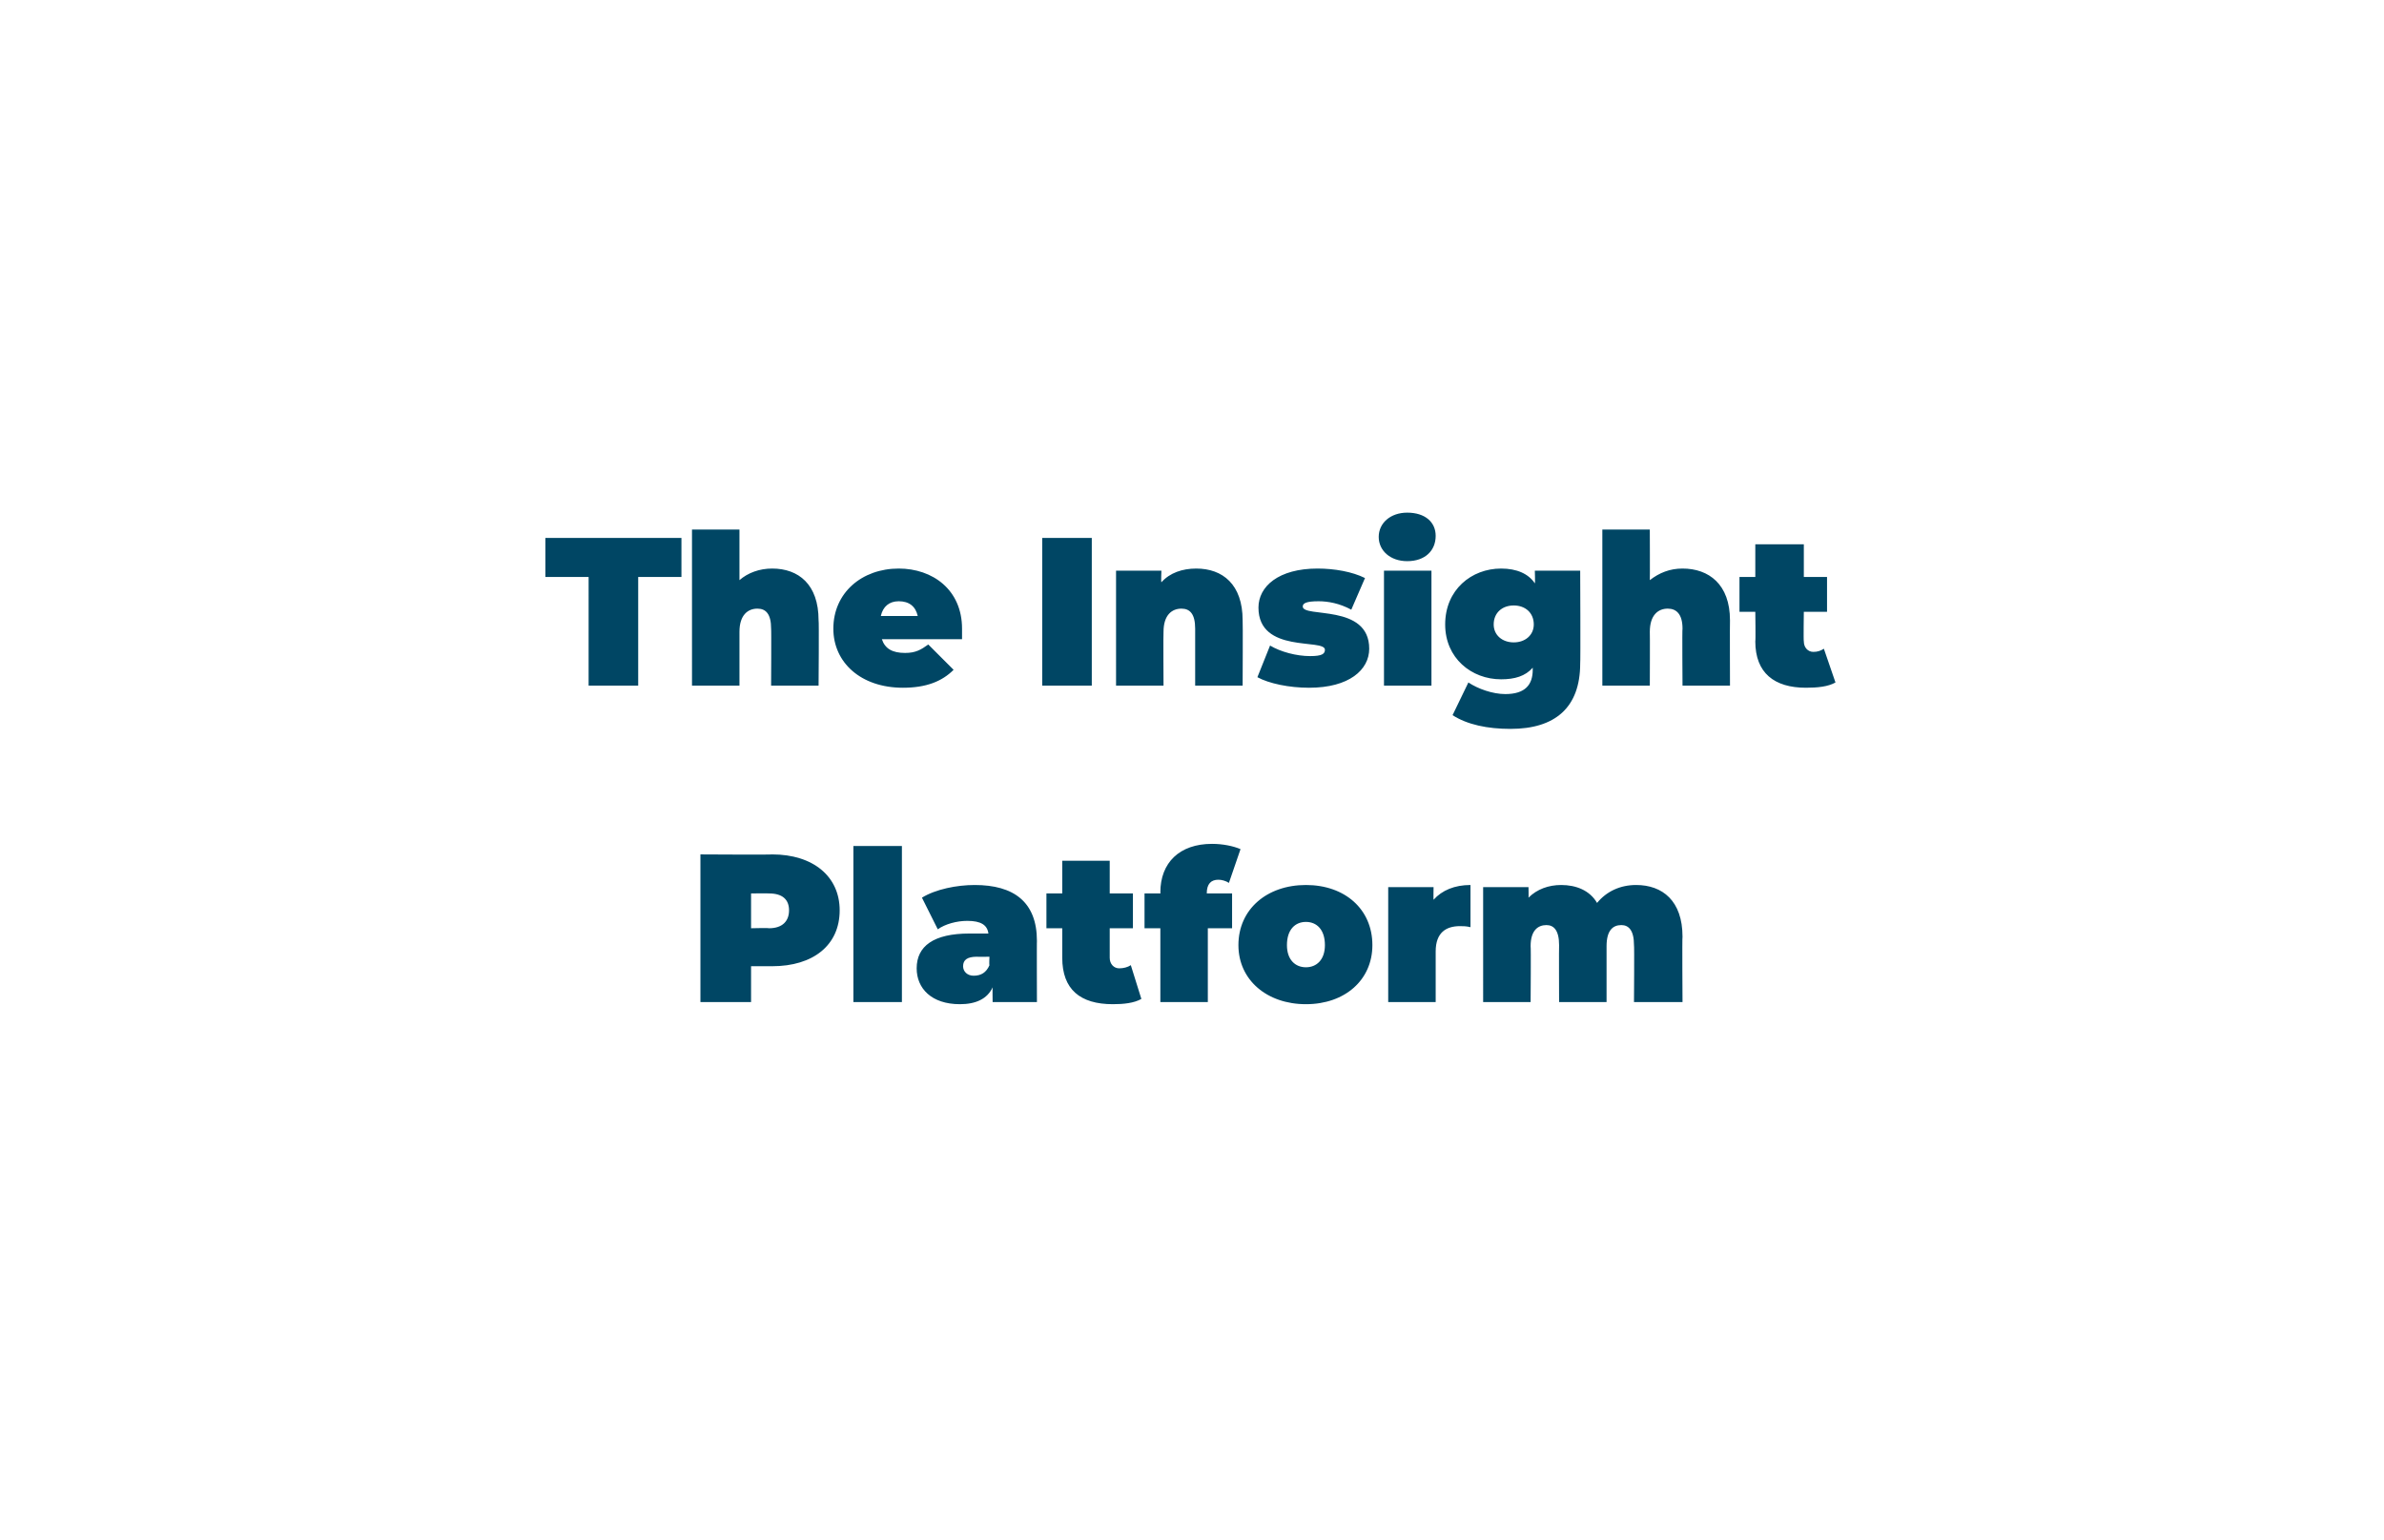
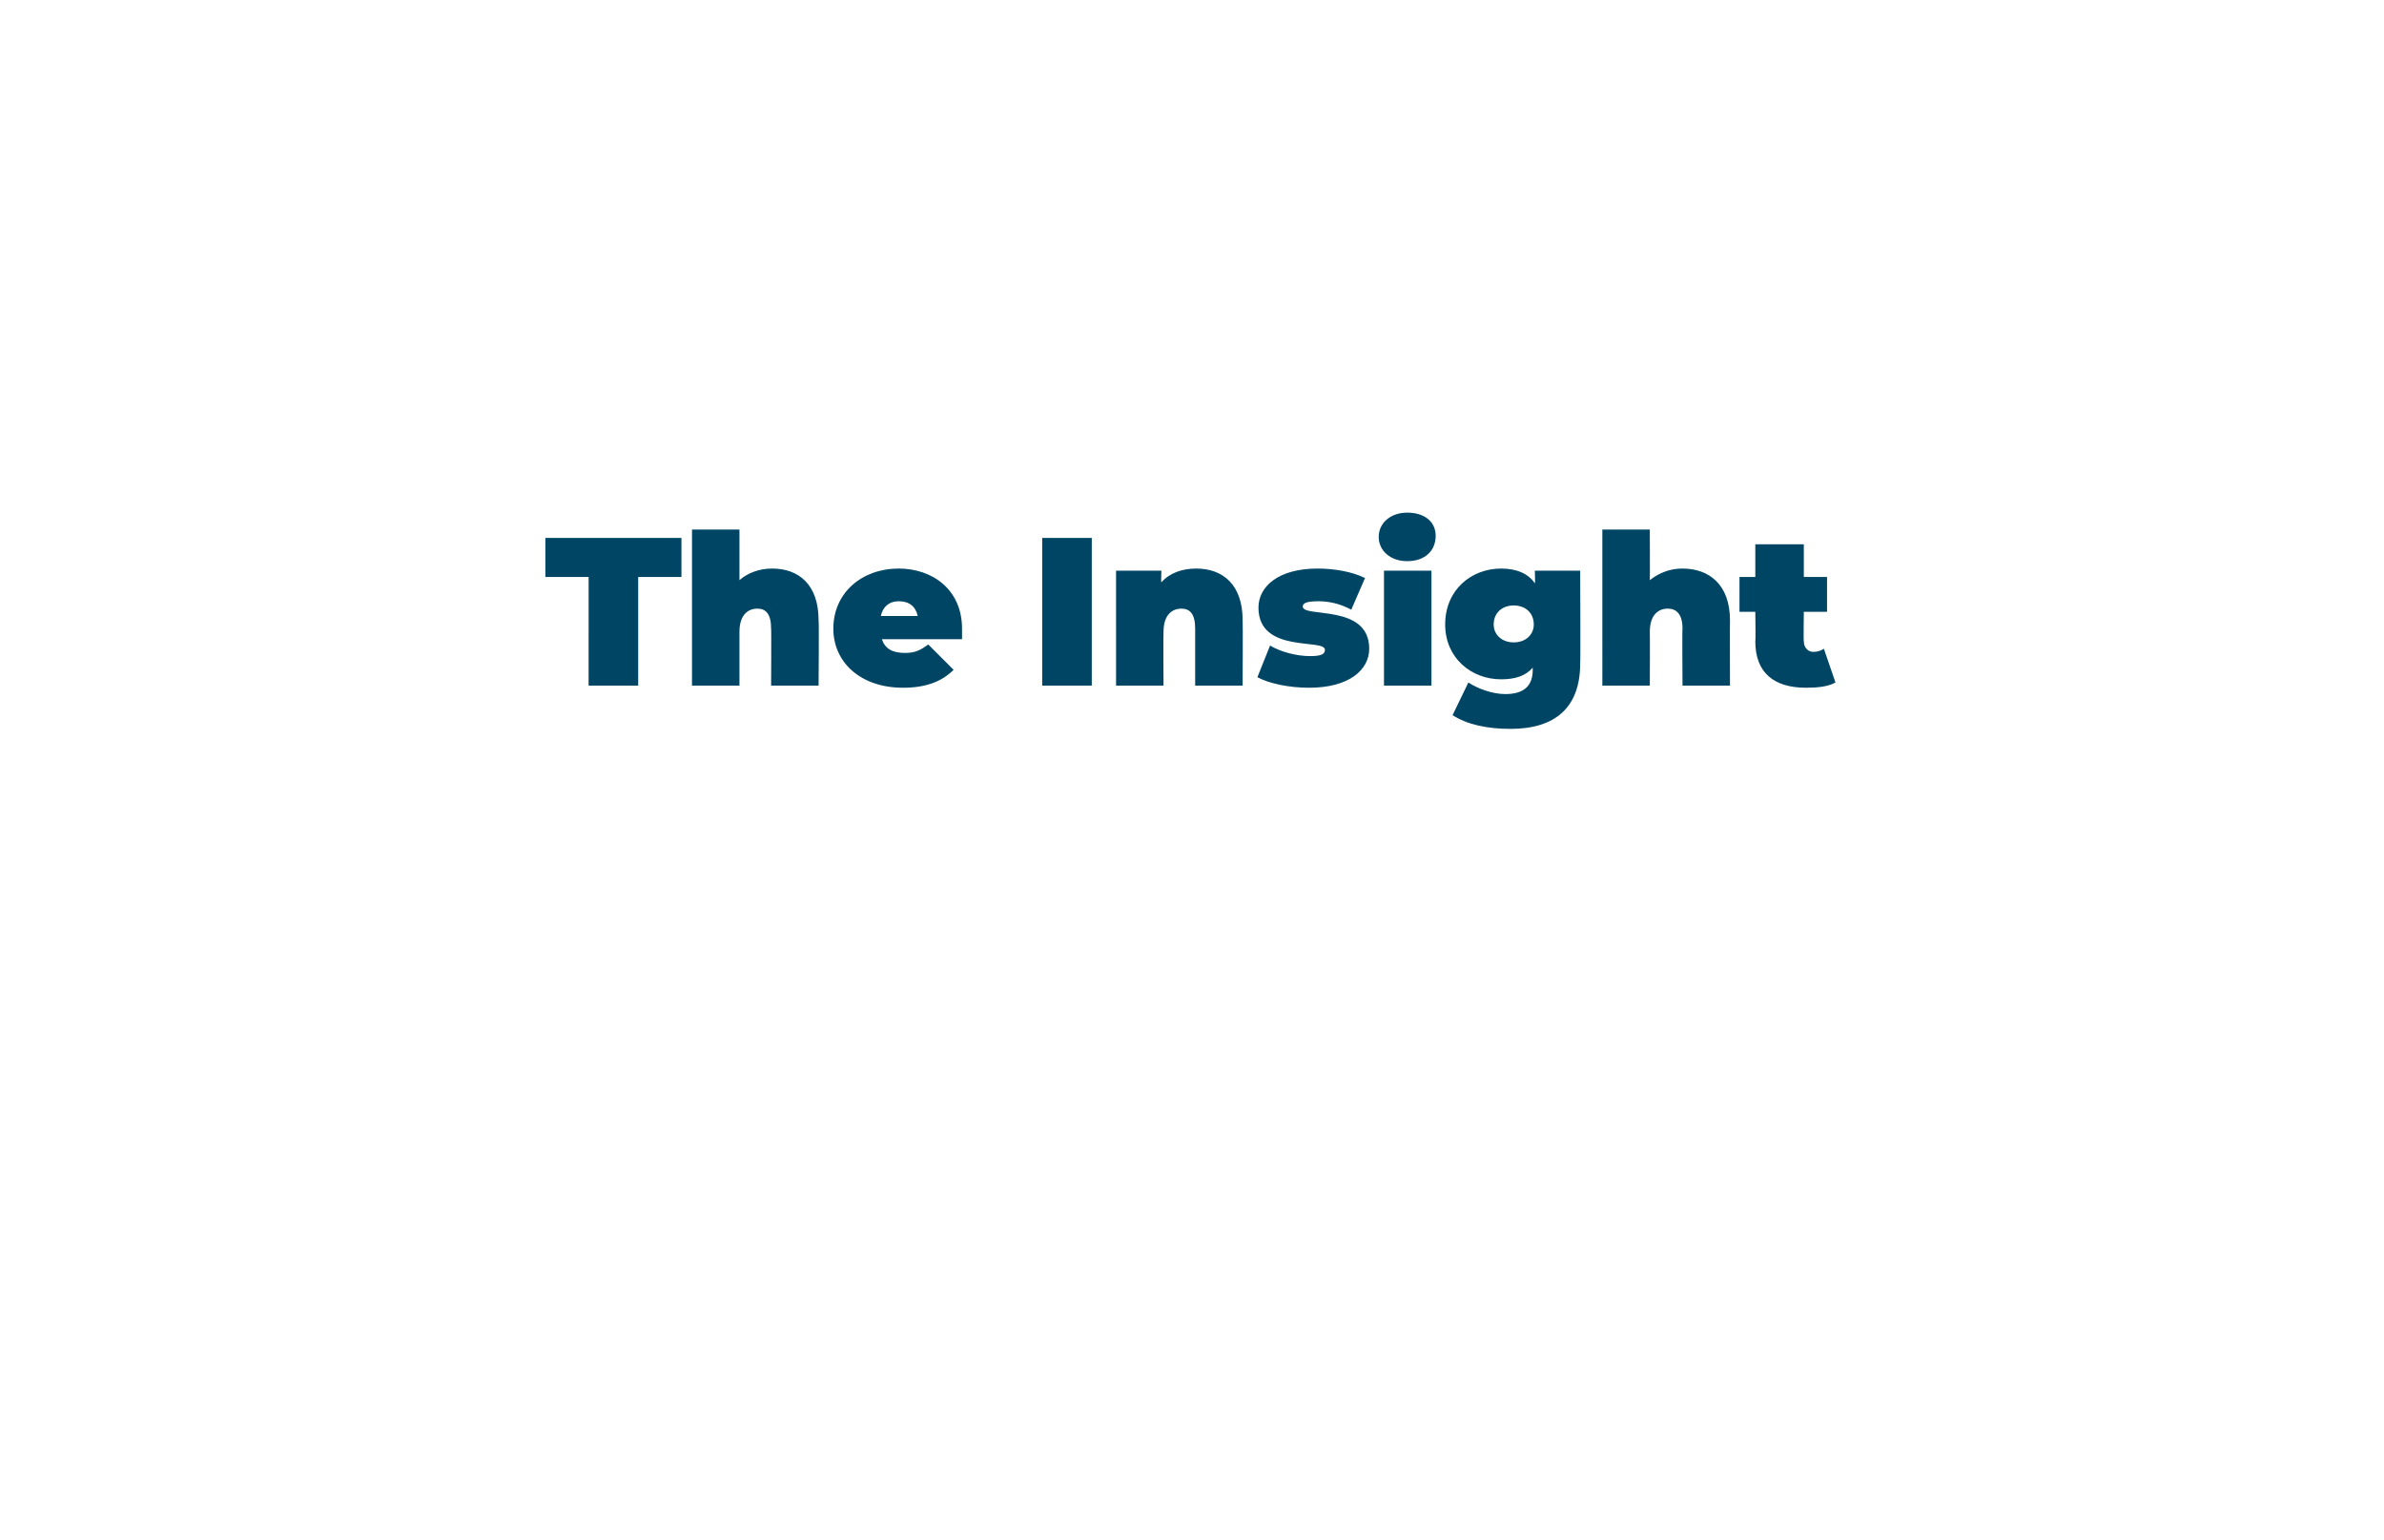
<svg xmlns="http://www.w3.org/2000/svg" version="1.1" width="226px" height="146px" viewBox="0 -1 226 146" style="top:-1px">
  <desc>The Insight Platform</desc>
  <defs />
  <g id="Polygon61947">
-     <path d="m79.6 85.3c0 3.3-2.5 5.3-6.4 5.3h-2v3.4h-4.8v-14s6.78.04 6.8 0c3.9 0 6.4 2.1 6.4 5.3zm-4.8 0c0-1-.6-1.6-1.9-1.6c-.02-.02-1.7 0-1.7 0v3.3s1.68-.04 1.7 0c1.3 0 1.9-.7 1.9-1.7zm6.1-6.1h4.6V94h-4.6V79.2zm17.4 9c-.02-.04 0 5.8 0 5.8h-4.2s-.02-1.4 0-1.4c-.5 1.1-1.6 1.6-3.1 1.6c-2.7 0-4.1-1.5-4.1-3.4c0-2.1 1.6-3.3 5-3.3h1.8c-.1-.8-.7-1.2-2-1.2c-1 0-2.1.3-2.8.8l-1.5-3c1.3-.8 3.3-1.2 5-1.2c3.7 0 5.9 1.6 5.9 5.3zm-4.5 2.3c-.04-.02 0-.8 0-.8c0 0-1.16.02-1.2 0c-.9 0-1.3.3-1.3.9c0 .5.4.9 1 .9c.7 0 1.2-.3 1.5-1zm14.4 3.2c-.7.4-1.7.5-2.7.5c-3.1 0-4.8-1.4-4.8-4.4V87h-1.5v-3.3h1.5v-3.1h4.5v3.1h2.2v3.3h-2.2v2.8c0 .6.4 1 .9 1c.4 0 .8-.1 1.1-.3l1 3.2zm6.2-10h2.4v3.3h-2.3v7H110v-7h-1.5v-3.3h1.5s.03-.06 0-.1c0-2.8 1.8-4.6 4.9-4.6c1 0 2 .2 2.7.5l-1.1 3.2c-.3-.2-.7-.3-1-.3c-.7 0-1.1.4-1.1 1.3c.01-.02 0 0 0 0zm3 4.9c0-3.4 2.7-5.7 6.4-5.7c3.7 0 6.3 2.3 6.3 5.7c0 3.3-2.6 5.6-6.3 5.6c-3.7 0-6.4-2.3-6.4-5.6zm8.2 0c0-1.5-.8-2.2-1.8-2.2c-1 0-1.8.7-1.8 2.2c0 1.4.8 2.1 1.8 2.1c1 0 1.8-.7 1.8-2.1zm13.8-5.7v4c-.4-.1-.7-.1-1-.1c-1.3 0-2.3.6-2.3 2.4v4.8h-4.5V83.1h4.3s-.02 1.18 0 1.2c.8-.9 2-1.4 3.5-1.4zm20.1 4.9c-.04 0 0 6.2 0 6.2h-4.6s.04-5.42 0-5.4c0-1.4-.5-1.9-1.2-1.9c-.8 0-1.4.5-1.4 2v5.3h-4.5s-.02-5.42 0-5.4c0-1.4-.5-1.9-1.2-1.9c-.8 0-1.5.5-1.5 2c.04 0 0 5.3 0 5.3h-4.5V83.1h4.3s.02 1.02 0 1c.8-.8 1.9-1.2 3.1-1.2c1.4 0 2.7.5 3.4 1.7c.9-1.1 2.2-1.7 3.7-1.7c2.5 0 4.4 1.5 4.4 4.9z" stroke="none" fill="#004664" />
-   </g>
+     </g>
  <g id="Polygon61946">
    <path d="m55.8 53.7h-4.1V50h12.9v3.7h-4.1V64h-4.7V53.7zm21.8 4.1c.05 0 0 6.2 0 6.2h-4.5s.03-5.42 0-5.4c0-1.4-.5-1.9-1.3-1.9c-.9 0-1.7.6-1.7 2.2v5.1h-4.5V49.2h4.5v4.8c.8-.7 1.9-1.1 3.1-1.1c2.5 0 4.4 1.5 4.4 4.9zm13.6 1.8h-7.6c.3.9 1 1.3 2.2 1.3c1 0 1.5-.3 2.2-.8l2.4 2.4c-1.1 1.1-2.6 1.7-4.8 1.7c-4 0-6.6-2.4-6.6-5.6c0-3.4 2.7-5.7 6.2-5.7c3.2 0 6 2 6 5.7v1zm-7.7-2.2h3.5c-.2-.9-.8-1.4-1.8-1.4c-.9 0-1.5.5-1.7 1.4zM98.8 50h4.7v14h-4.7v-14zm19 7.8c.03 0 0 6.2 0 6.2h-4.5v-5.4c0-1.4-.5-1.9-1.3-1.9c-.9 0-1.7.6-1.7 2.2c-.03 0 0 5.1 0 5.1h-4.5V53.1h4.3s-.05 1.08 0 1.1c.8-.9 2-1.3 3.3-1.3c2.5 0 4.4 1.5 4.4 4.9zm1.4 5.4l1.2-3c1 .6 2.5 1 3.8 1c1.1 0 1.4-.2 1.4-.6c0-1.1-6.3.4-6.3-4c0-2 1.9-3.7 5.6-3.7c1.6 0 3.3.3 4.5.9l-1.3 3c-1.1-.6-2.2-.8-3.1-.8c-1.2 0-1.5.2-1.5.5c0 1.1 6.3-.3 6.3 4c0 2-1.9 3.7-5.7 3.7c-1.9 0-3.8-.4-4.9-1zm11.5-13.3c0-1.3 1.1-2.3 2.7-2.3c1.7 0 2.7.9 2.7 2.2c0 1.4-1 2.4-2.7 2.4c-1.6 0-2.7-1-2.7-2.3zm.5 3.2h4.5V64h-4.5V53.1zm18.6 0s.04 8.76 0 8.8c0 4.2-2.4 6.2-6.6 6.2c-2.2 0-4.1-.4-5.5-1.3l1.5-3.1c.9.6 2.3 1.1 3.5 1.1c1.9 0 2.6-.9 2.6-2.3v-.2c-.7.8-1.7 1.1-3 1.1c-2.8 0-5.3-2-5.3-5.2c0-3.3 2.5-5.3 5.3-5.3c1.5 0 2.6.5 3.2 1.4c.04.04 0-1.2 0-1.2h4.3zm-4.4 5.1c0-1.1-.8-1.8-1.9-1.8c-1.1 0-1.9.7-1.9 1.8c0 1 .8 1.7 1.9 1.7c1.1 0 1.9-.7 1.9-1.7zm18.6-.4c-.02 0 0 6.2 0 6.2h-4.5s-.04-5.42 0-5.4c0-1.4-.6-1.9-1.4-1.9c-.9 0-1.7.6-1.7 2.2c.02 0 0 5.1 0 5.1h-4.5V49.2h4.5s.02 4.78 0 4.8c.9-.7 1.9-1.1 3.1-1.1c2.5 0 4.5 1.5 4.5 4.9zm10 5.9c-.7.4-1.7.5-2.8.5c-3 0-4.8-1.4-4.8-4.4c.04 0 0-2.8 0-2.8h-1.5v-3.3h1.5v-3.1h4.6v3.1h2.2v3.3H171s-.04 2.76 0 2.8c0 .6.4 1 .9 1c.4 0 .7-.1 1-.3l1.1 3.2z" stroke="none" fill="#004664" />
  </g>
</svg>